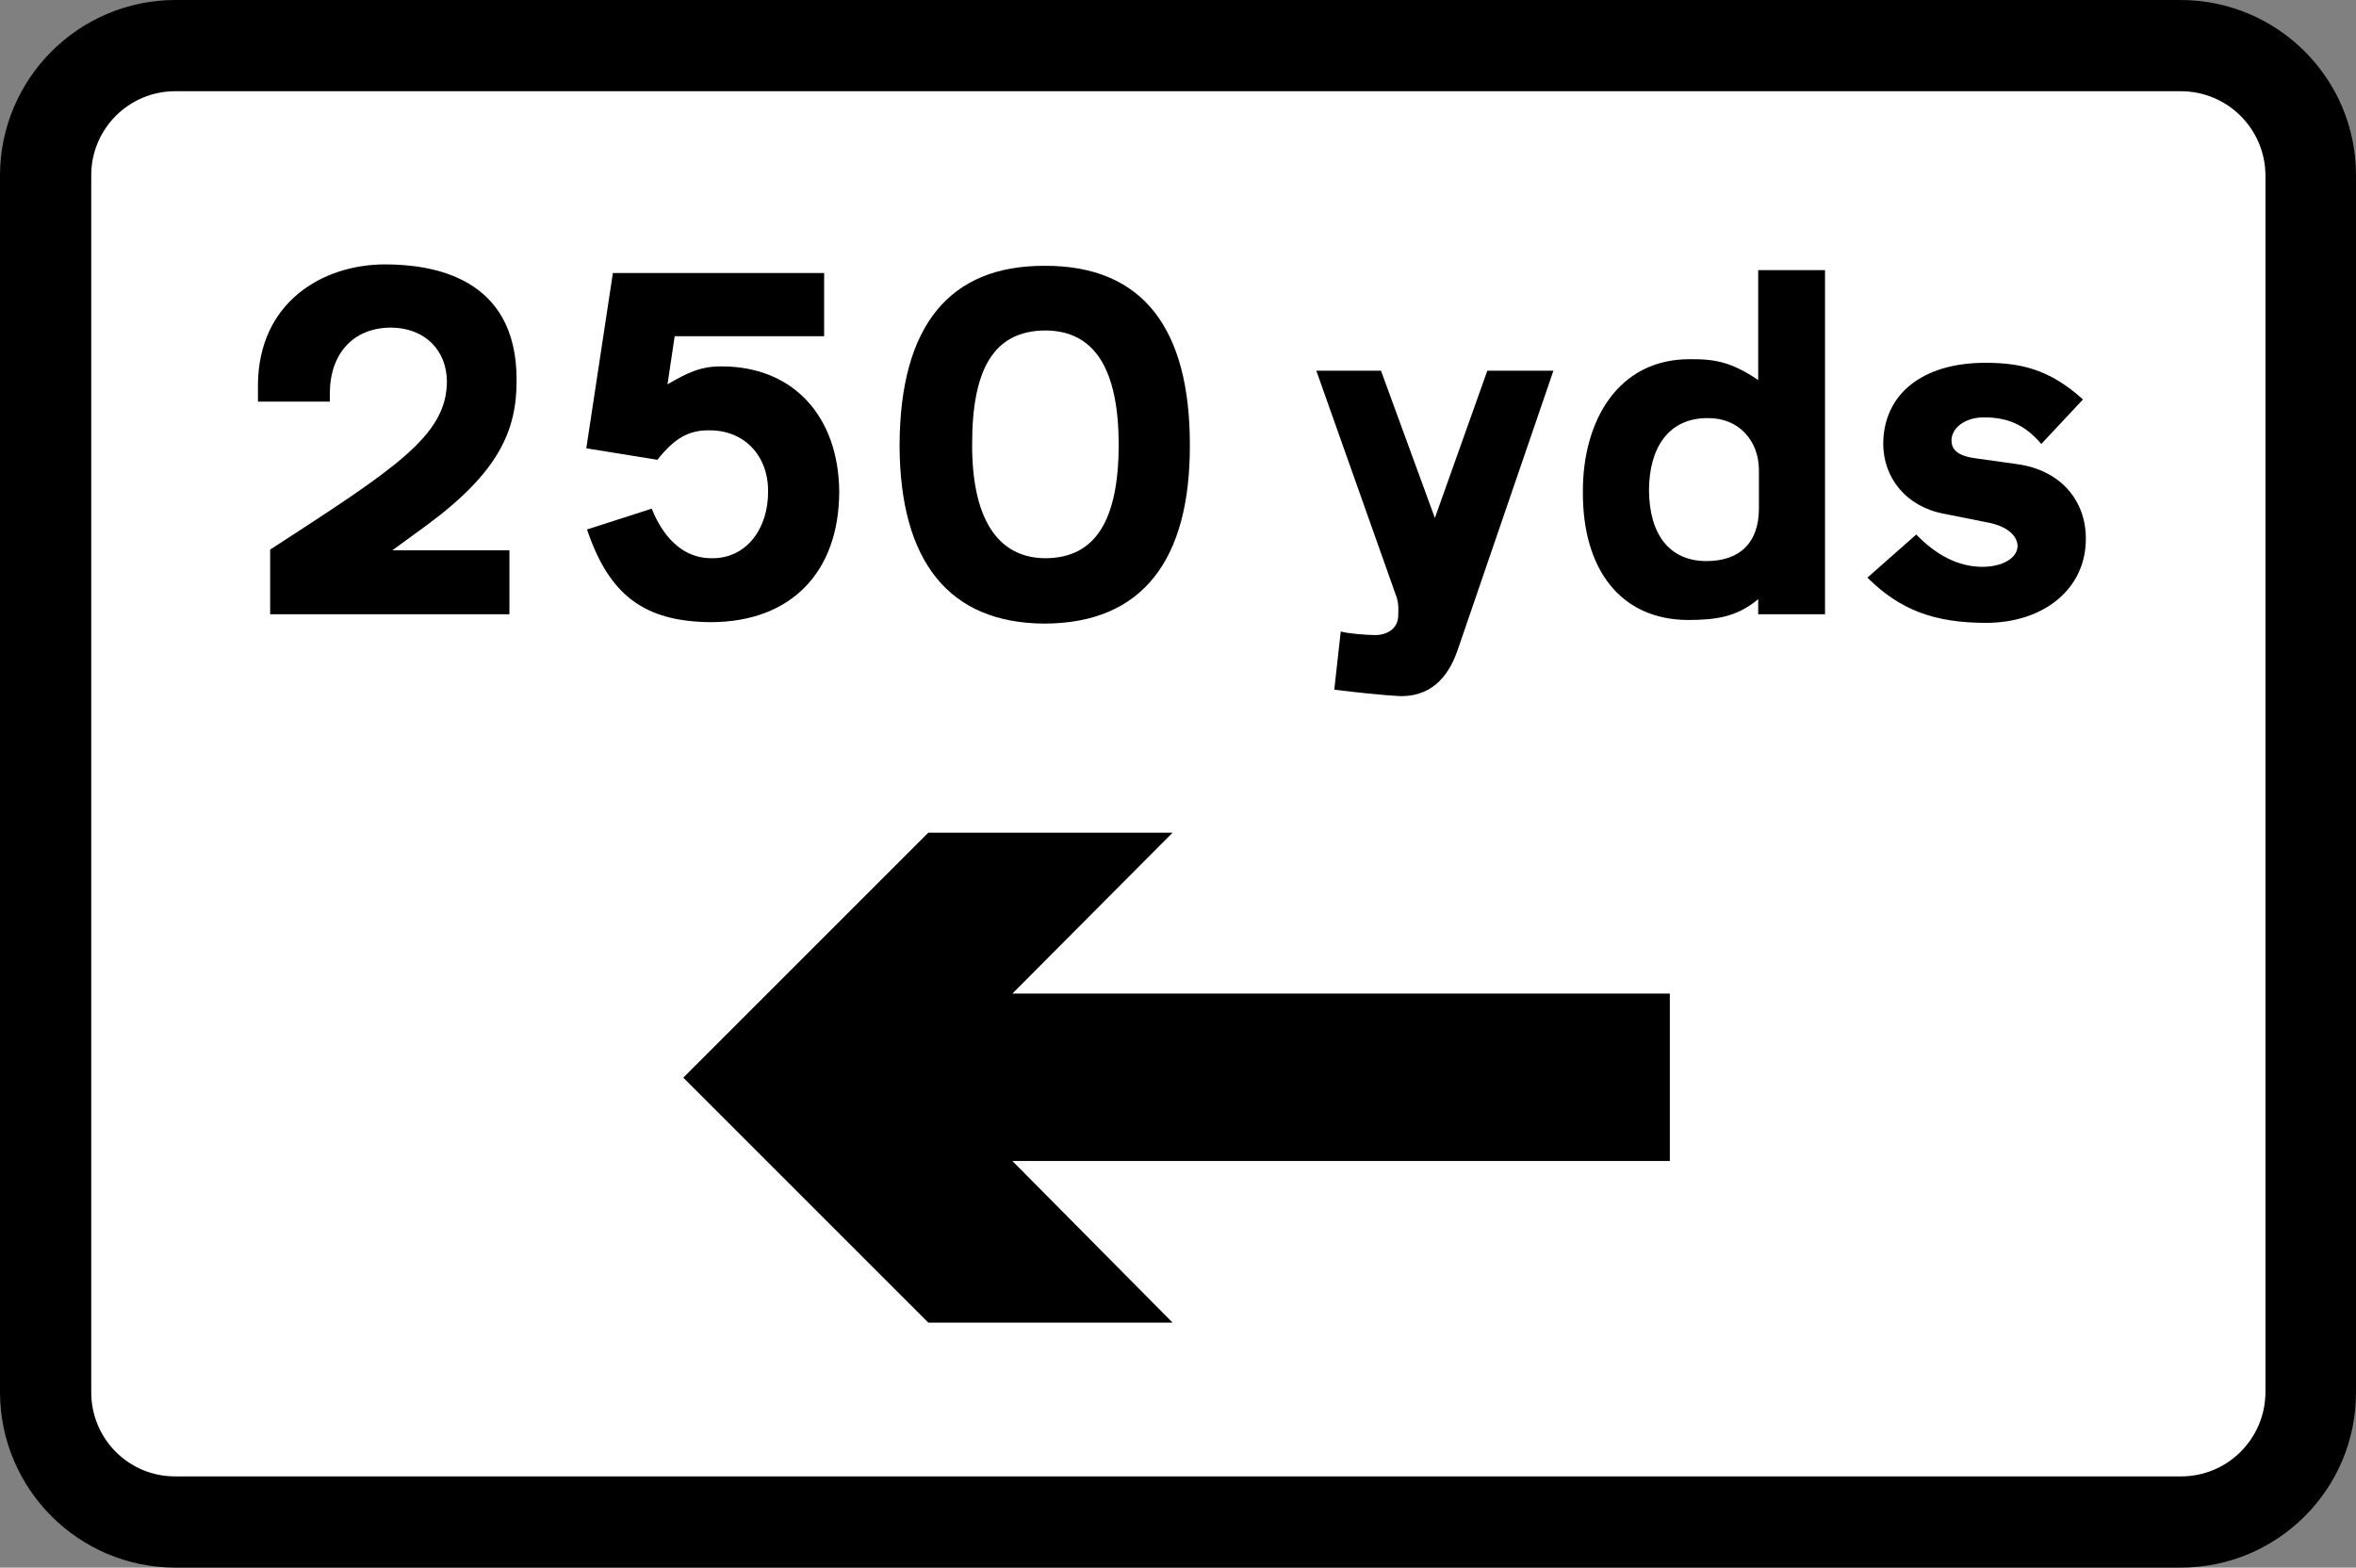
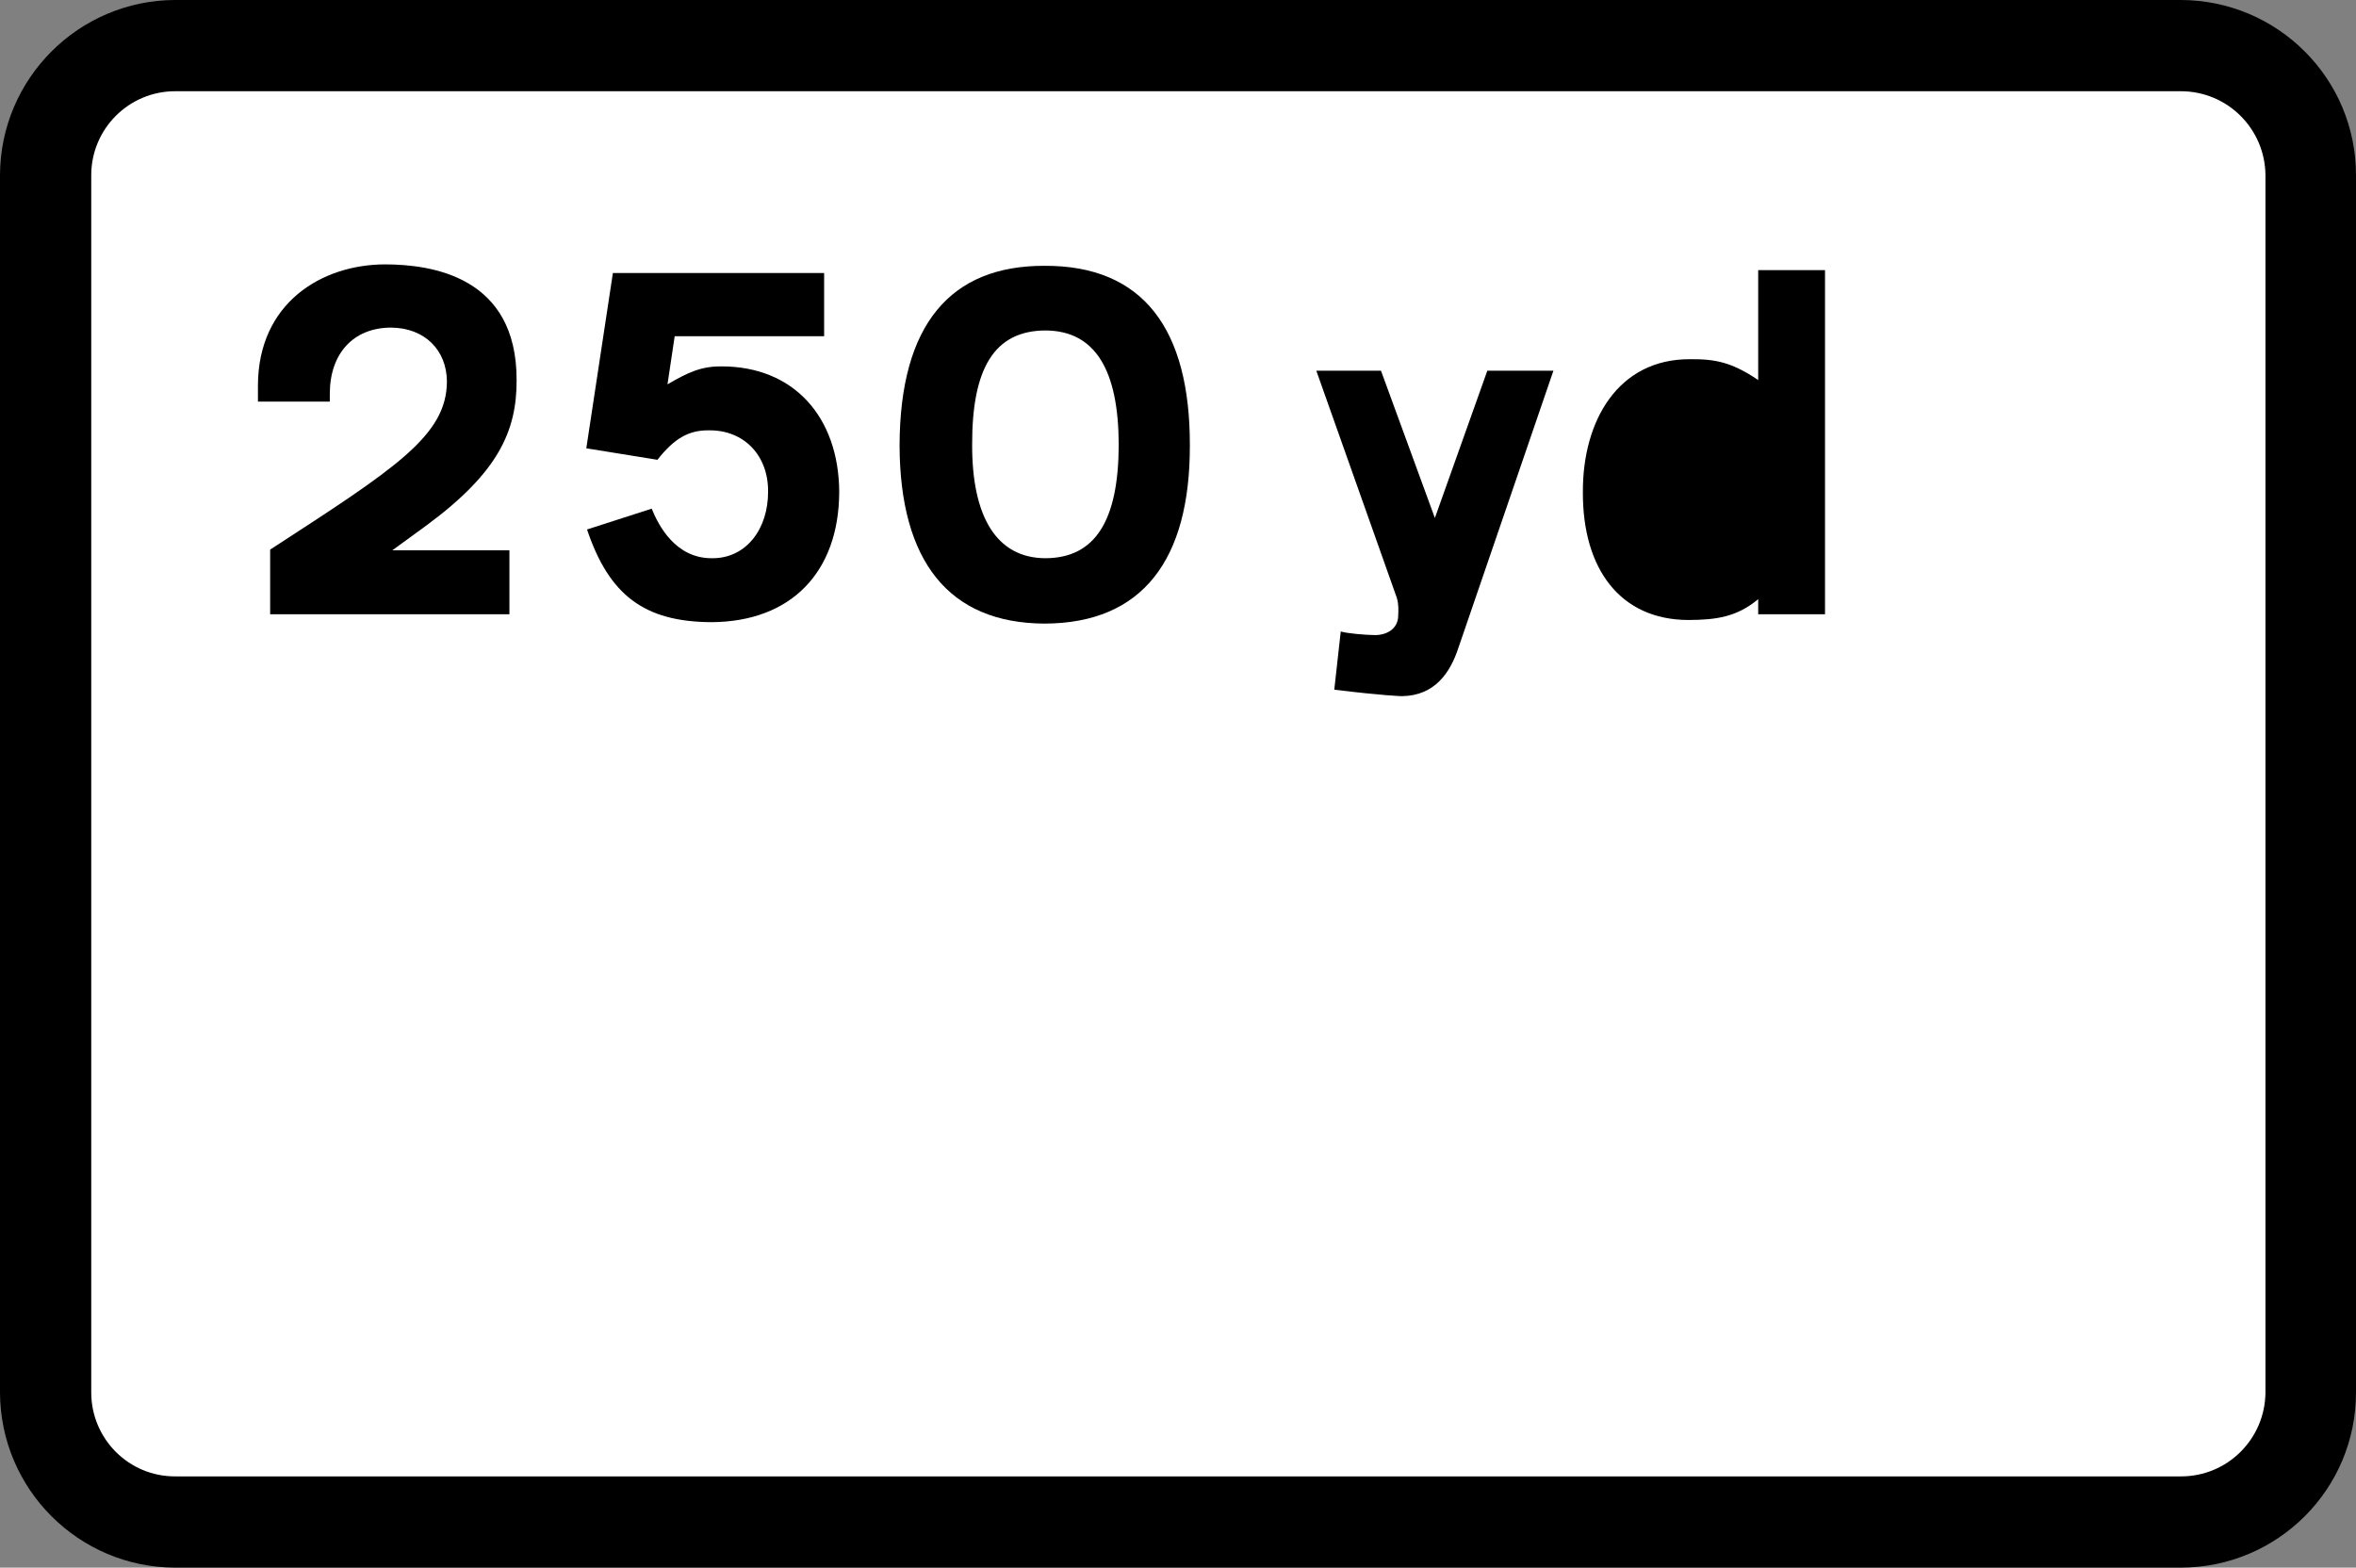
<svg xmlns="http://www.w3.org/2000/svg" xmlns:ns1="http://www.inkscape.org/namespaces/inkscape" version="1.1" width="491.85" height="327.3" id="svg2" xml:space="preserve">
  <rect width="100%" height="100%" fill="#808080" stroke="none" />
  <defs id="defs18" />
  <g transform="matrix(1.25,0,0,-1.25,-1.538,327.41)" id="g10">
    <path d="M 394.71,29.37 C 394.73,13.2 381.63,0.104 365.43,0.09 H 30.51 C 14.369,0.104 1.273,13.2 1.23,29.37 v 203.28 c 0.043,16.15 13.139,29.246 29.28,29.28 h 334.92 c 16.201,-0.034 29.297,-13.13 29.28,-29.28 V 29.37" ns1:connector-curvature="0" id="path12" />
    <path d="M 379.59,29.37 C 379.538,21.589 373.242,15.293 365.43,15.33 H 30.51 C 22.758,15.293 16.462,21.589 16.47,29.37 v 203.28 c -0.008,7.761 6.288,14.056 14.04,14.04 h 334.92 c 7.812,0.016 14.108,-6.279 14.16,-14.04 V 29.37" ns1:connector-curvature="0" id="path14" style="fill:#ffffff" />
    <path d="m 56.31,196.17 v -1.32 h -12 v 2.76 c 0.059,13.634 10.548,20.139 21.24,20.16 7.846,-0.021 21.994,-2.054 21.96,-19.32 0.034,-8.509 -3.056,-15.42 -15,-24.24 l -5.76,-4.2 H 86.31 V 159.33 H 46.35 v 10.8 c 20.867,13.55 29.485,18.998 29.52,28.08 -0.035,5.229 -3.694,8.969 -9.36,9 -6.286,-0.031 -10.189,-4.341 -10.2,-11.04" ns1:connector-curvature="0" id="path16" />
    <path d="m 113.91,205.77 -1.2,-8.04 c 3.497,2.05 5.692,3.025 9,3 12.06,0.025 19.621,-8.431 19.68,-21 -0.059,-13.368 -8.027,-21.662 -21.36,-21.72 -11.222,0.058 -17.076,4.53 -20.76,15.48 l 10.8,3.48 c 1.096,-2.721 3.942,-8.332 10.08,-8.28 5.651,-0.052 9.392,4.827 9.36,11.16 0.032,6.026 -4.034,10.254 -9.84,10.2 -3.382,0.054 -5.821,-1.328 -8.64,-4.92 l -11.88,1.92 4.44,29.28 h 35.28 v -10.56 h -24.96" ns1:connector-curvature="0" id="path18" />
    <path d="m 175.71,157.77 c -16.051,0.054 -24.182,10.462 -24.24,29.76 0.058,20.218 8.514,30.056 24.24,30 16.472,0.056 24.278,-10.595 24.24,-30 0.038,-19.136 -7.93,-29.706 -24.24,-29.76" ns1:connector-curvature="0" id="path20" />
    <path d="m 175.83,206.73 c -8.528,-0.039 -12.268,-6.3 -12.24,-19.08 -0.028,-11.857 3.956,-18.93 12.24,-18.96 8.384,0.03 12.205,6.372 12.24,18.96 -0.035,12.373 -3.856,19.041 -12.24,19.08" ns1:connector-curvature="0" id="path22" style="fill:#ffffff" />
    <path d="m 244.83,153.81 c -1.354,-4.198 -3.956,-8.101 -9.48,-8.16 0,0 -2.932,0.059 -11.28,1.08 l 1.08,9.72 c 1.17,-0.333 4.015,-0.577 5.76,-0.6 1.996,0.023 3.866,1.08 3.84,3.36 0.026,0.728 0.107,1.704 -0.24,2.88 l -13.44,37.92 h 10.8 l 9,-24.6 8.76,24.6 h 11.04 l -15.84,-46.2" ns1:connector-curvature="0" id="path24" />
    <path d="m 265.59,179.73 c -0.055,11.919 5.881,22.245 17.88,22.2 4.263,0.045 7.027,-0.524 11.4,-3.48 v 18.36 h 11.16 v -57.48 h -11.16 v 2.52 c -3.56,-2.969 -6.975,-3.457 -11.64,-3.48 -11.434,0.023 -17.695,8.561 -17.64,21.36" ns1:connector-curvature="0" id="path26" />
-     <path d="m 286.23,168.21 c 5.649,0.022 8.739,3.111 8.76,8.76 v 6.48 c -0.021,4.865 -3.355,8.687 -8.52,8.64 -6.543,0.047 -9.795,-4.913 -9.84,-12 0.045,-7.305 3.297,-11.858 9.6,-11.88" ns1:connector-curvature="0" id="path28" style="fill:#ffffff" />
-     <path d="m 331.23,185.37 6.84,-0.96 c 7.236,-0.974 11.545,-6.015 11.52,-12.48 0.025,-8.252 -6.886,-14.025 -16.68,-14.04 -8.582,0.015 -14.355,2.13 -19.8,7.56 l 8.16,7.2 c 3.302,-3.443 7.043,-5.394 11.04,-5.4 3.239,0.006 5.841,1.388 5.88,3.48 -0.039,1.73 -1.747,3.356 -5.16,3.96 l -7.2,1.44 c -6.299,1.208 -10.039,6.006 -10.08,11.64 0.041,8.269 6.464,13.554 17.04,13.56 5.767,-0.006 10.646,-0.981 16.32,-6.12 l -6.96,-7.44 c -2.861,3.391 -5.869,4.448 -9.6,4.44 -3.18,0.008 -5.376,-1.781 -5.4,-3.84 0.024,-1.356 0.756,-2.576 4.08,-3" ns1:connector-curvature="0" id="path30" />
-     <path d="m 115.35,81.93 40.92,40.92 h 40.8 L 170.31,95.97 h 109.8 V 68.01 h -109.8 l 26.76,-27 h -40.8 l -40.92,40.92" ns1:connector-curvature="0" id="path32" />
  </g>
</svg>